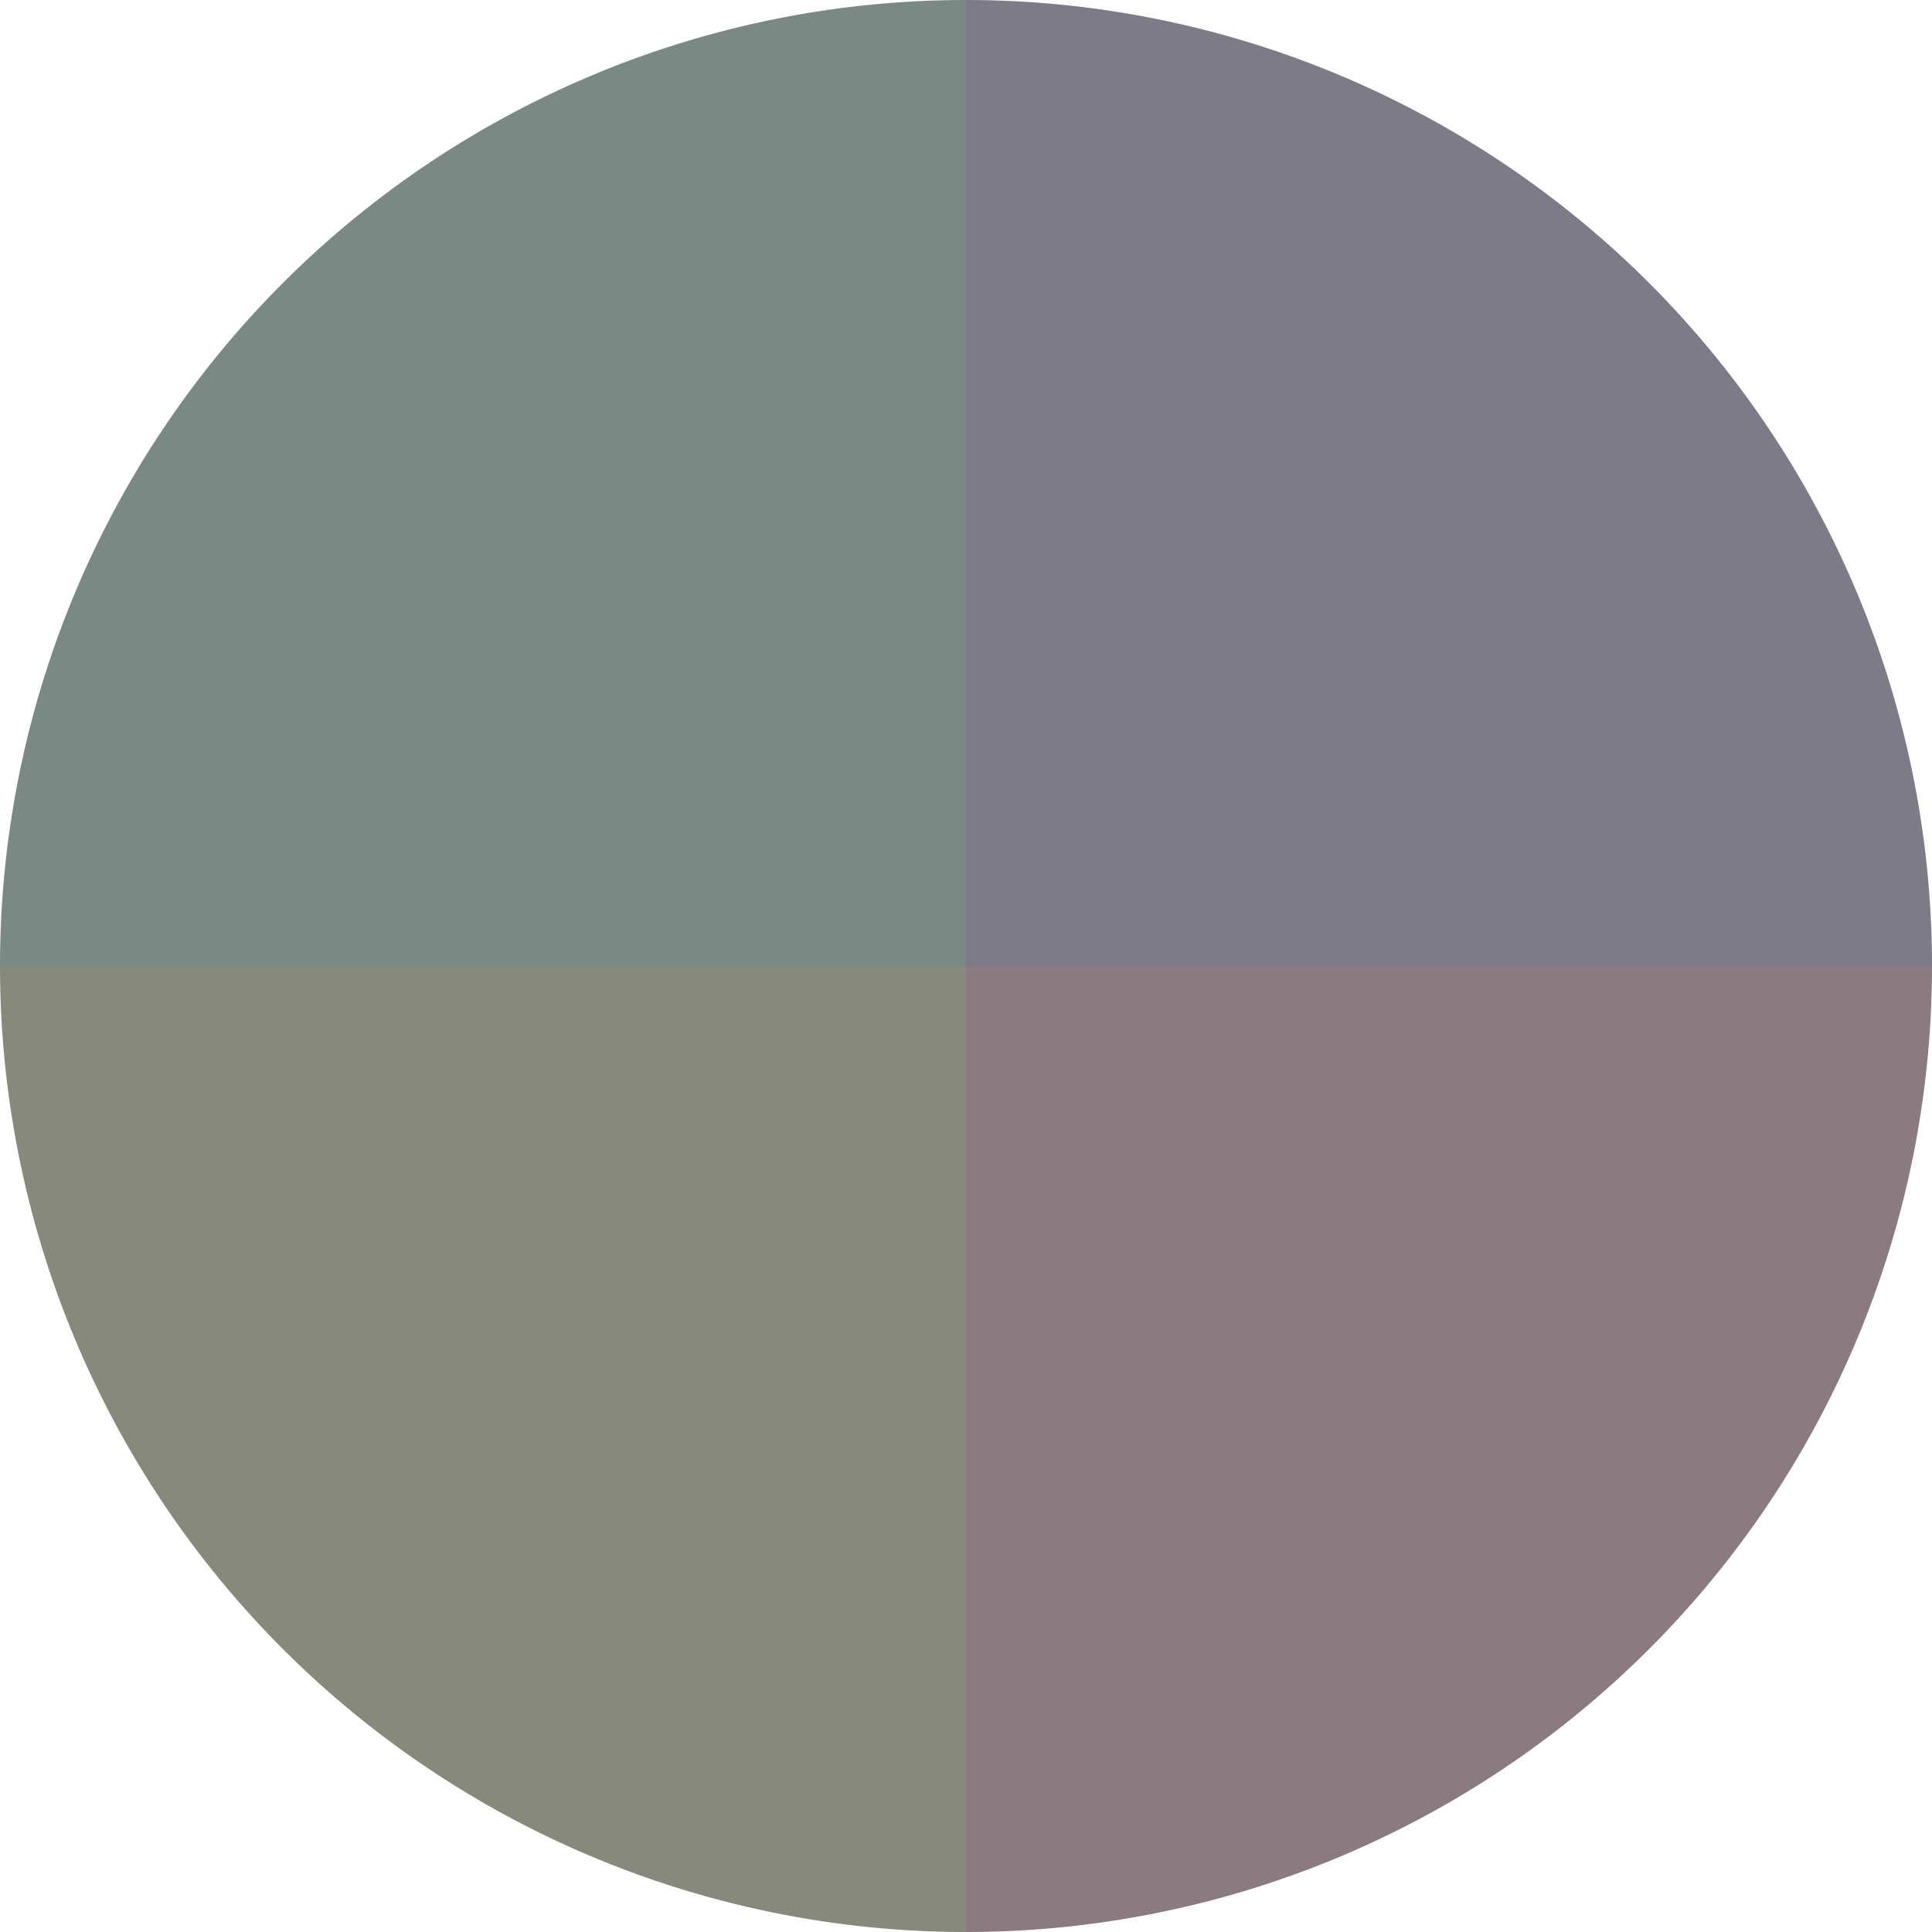
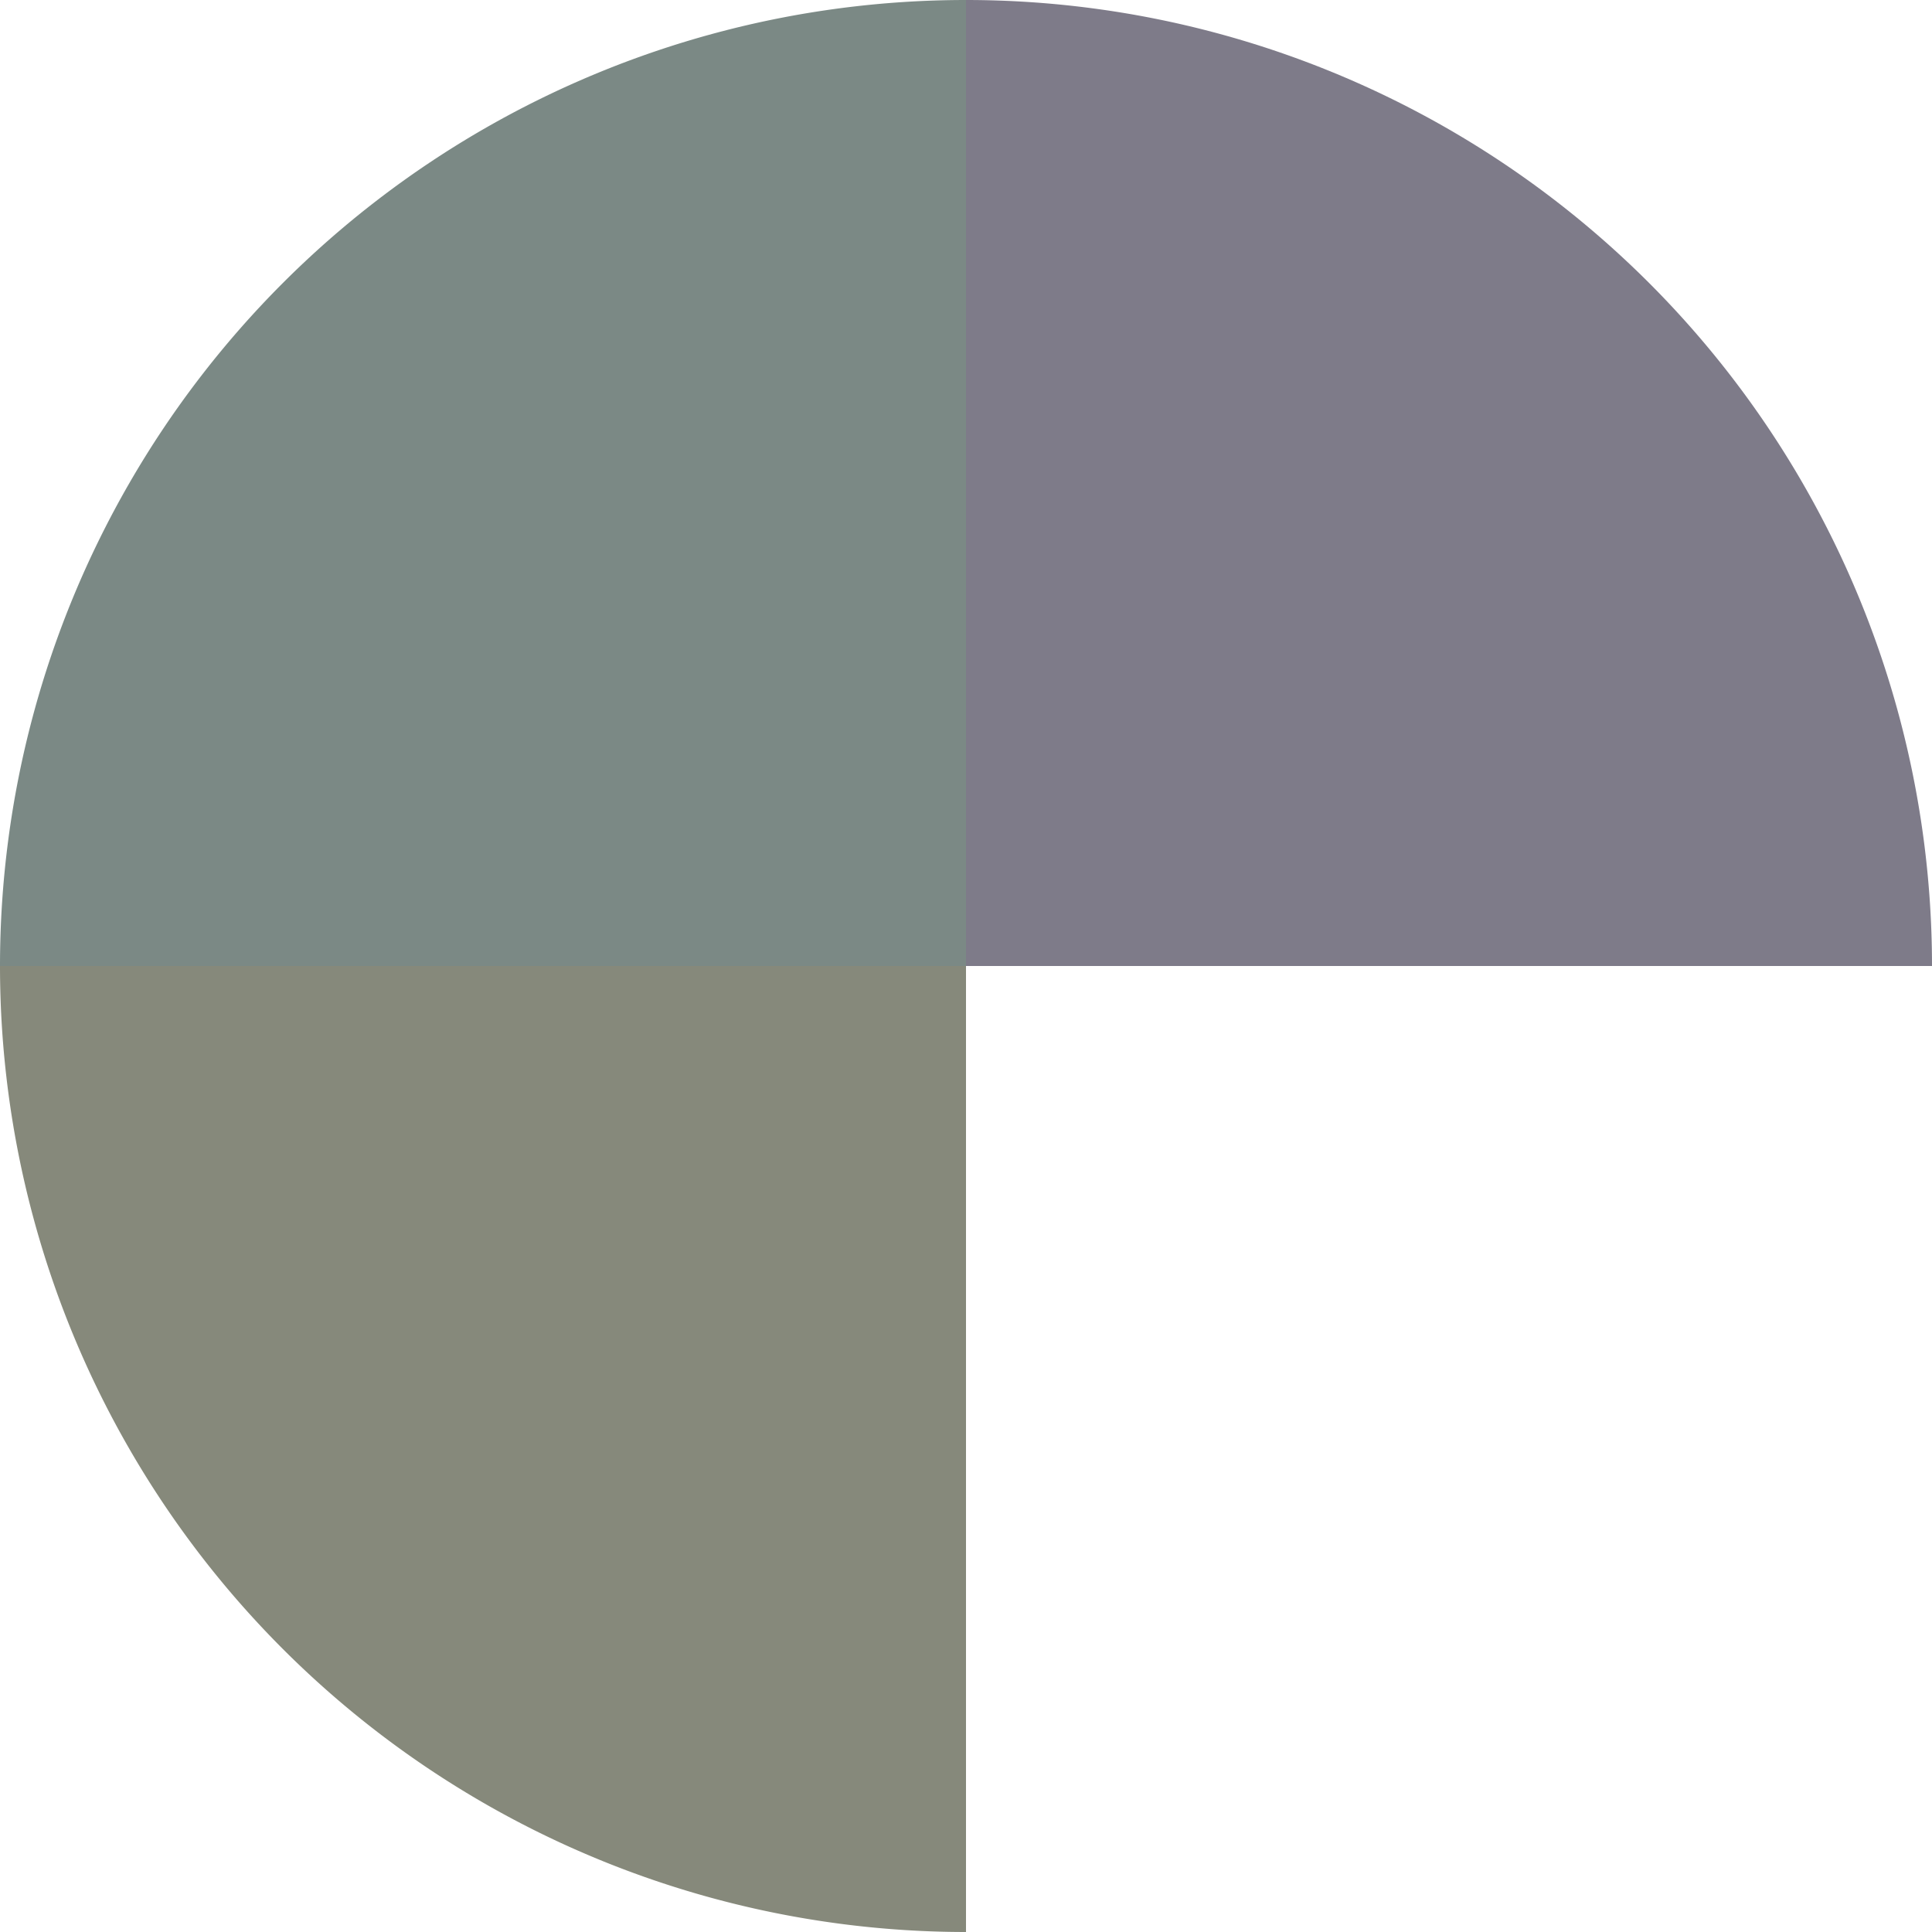
<svg xmlns="http://www.w3.org/2000/svg" width="500" height="500" viewBox="-1 -1 2 2">
  <path d="M 0 -1               A 1,1 0 0,1 1 0             L 0,0              z" fill="#7e7b89" />
-   <path d="M 1 0               A 1,1 0 0,1 0 1             L 0,0              z" fill="#897b7f" />
  <path d="M 0 1               A 1,1 0 0,1 -1 0             L 0,0              z" fill="#86897b" />
  <path d="M -1 0               A 1,1 0 0,1 -0 -1             L 0,0              z" fill="#7b8985" />
</svg>